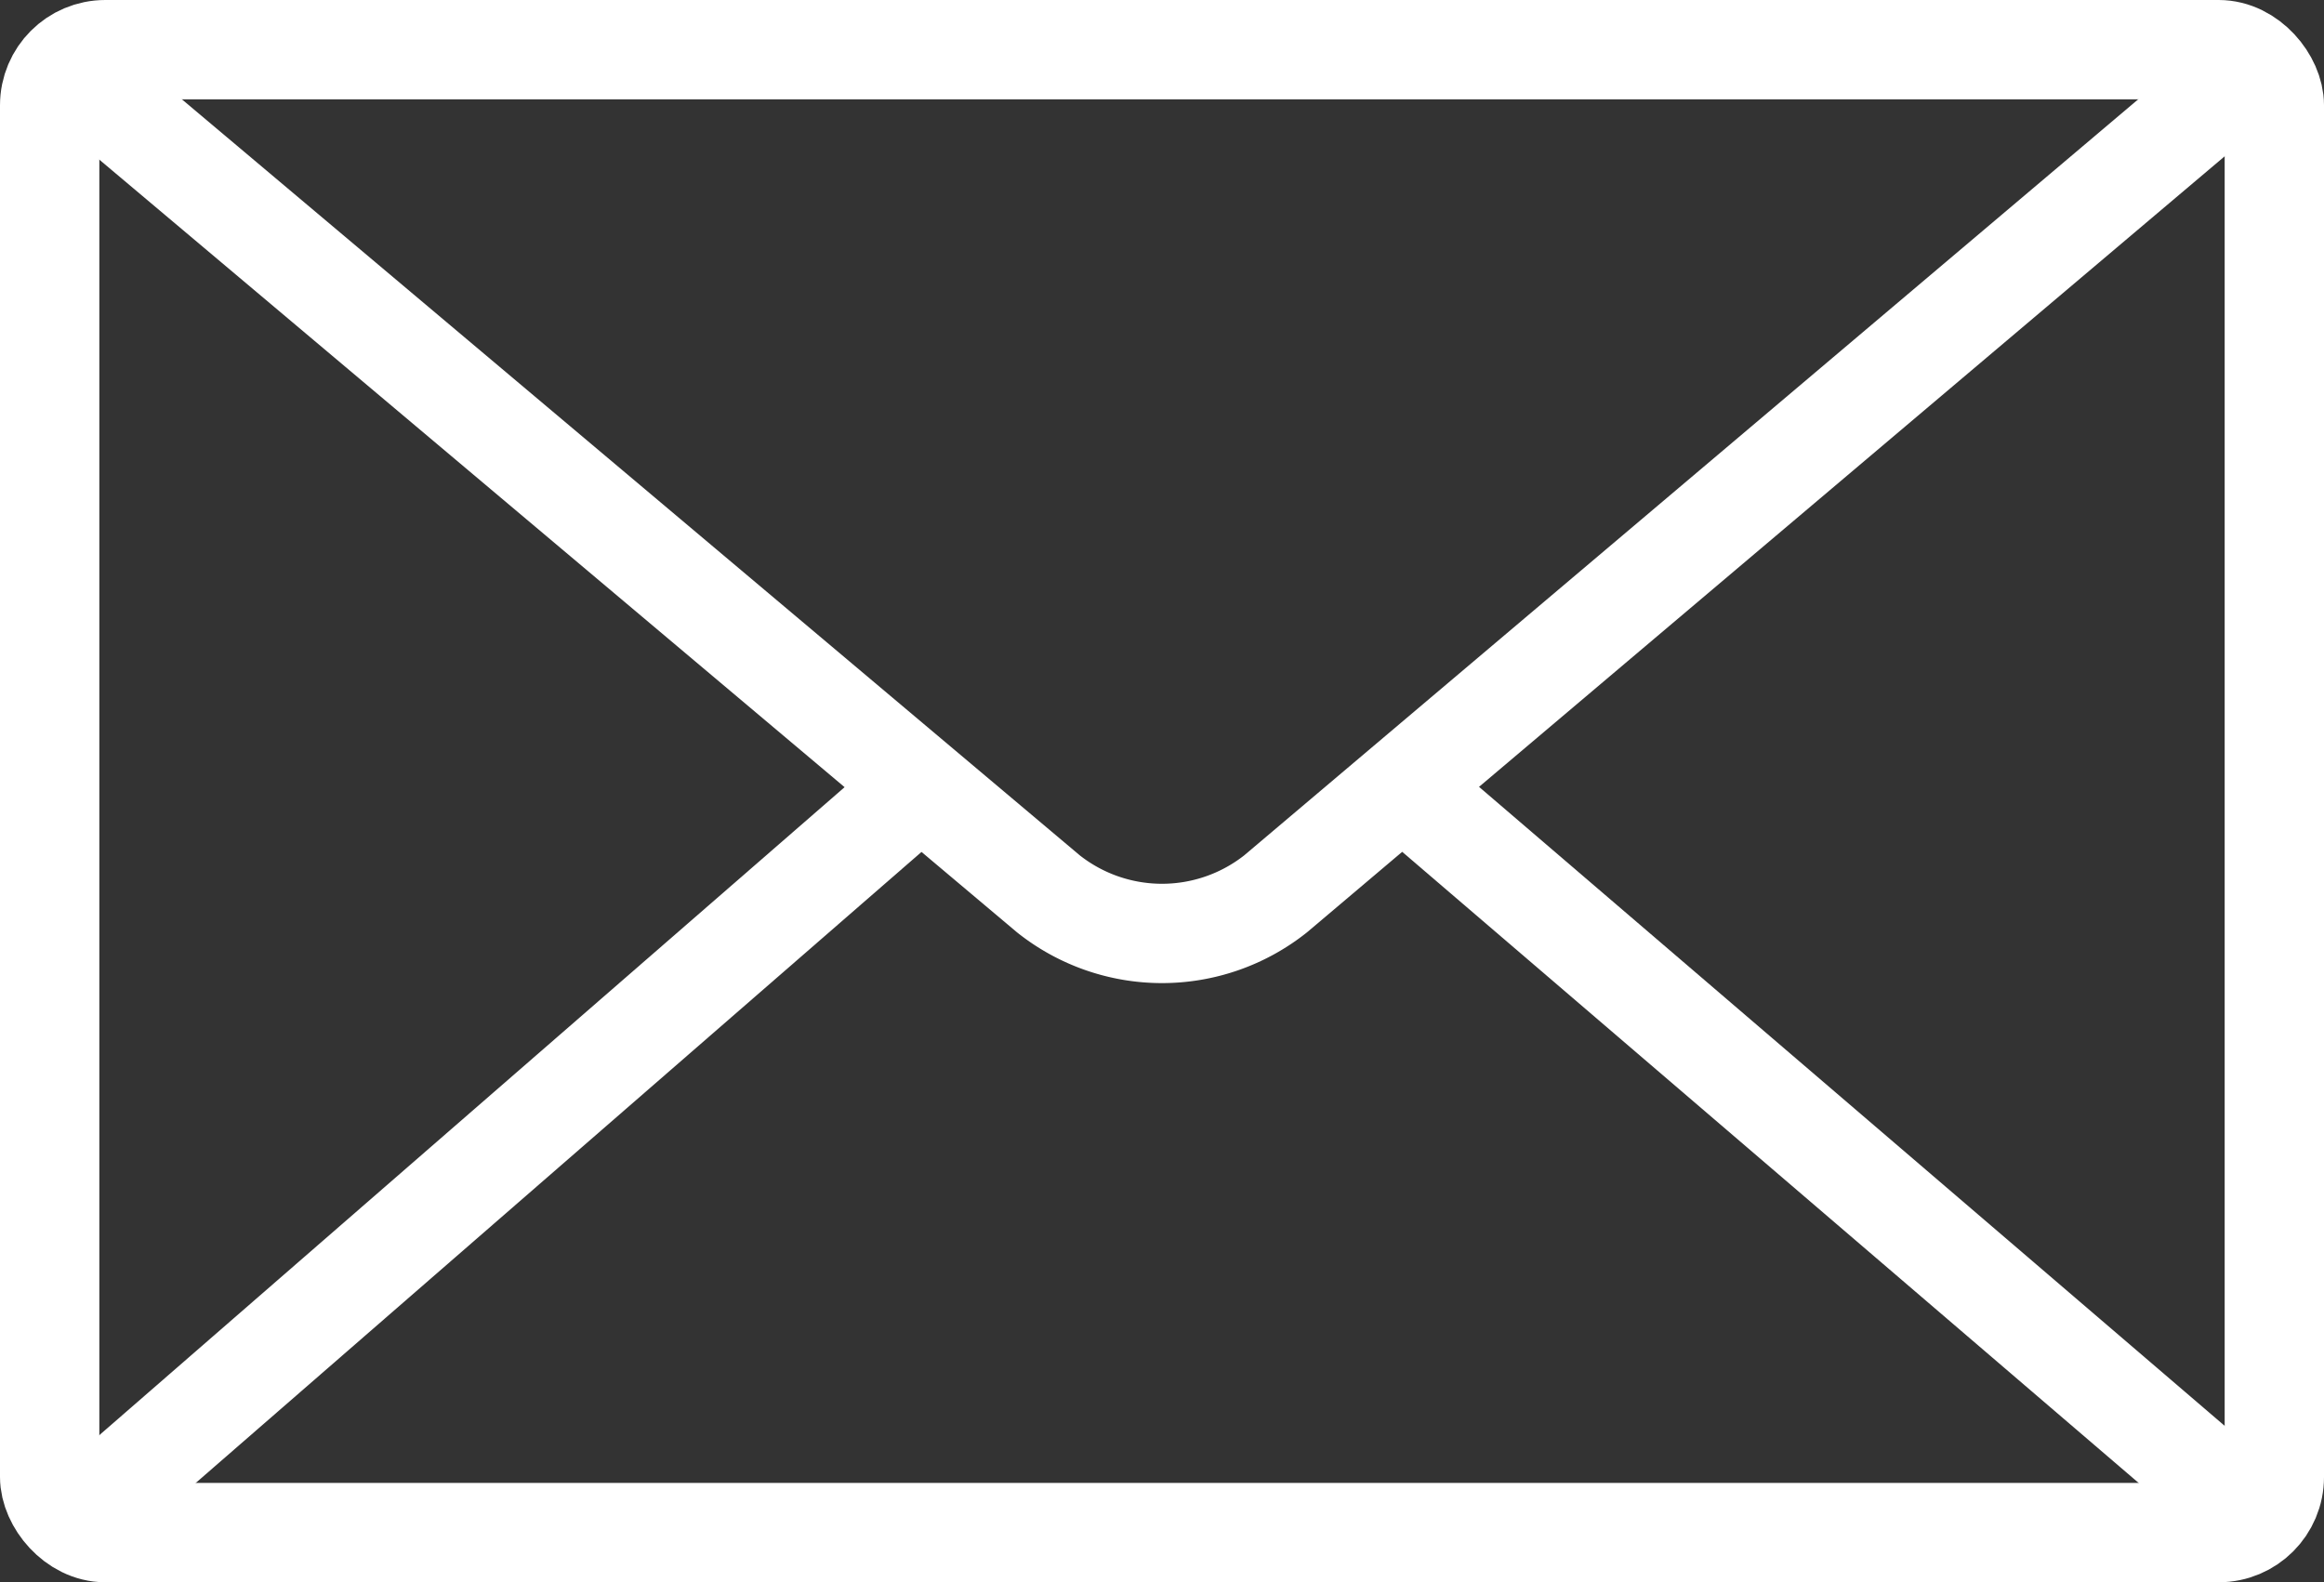
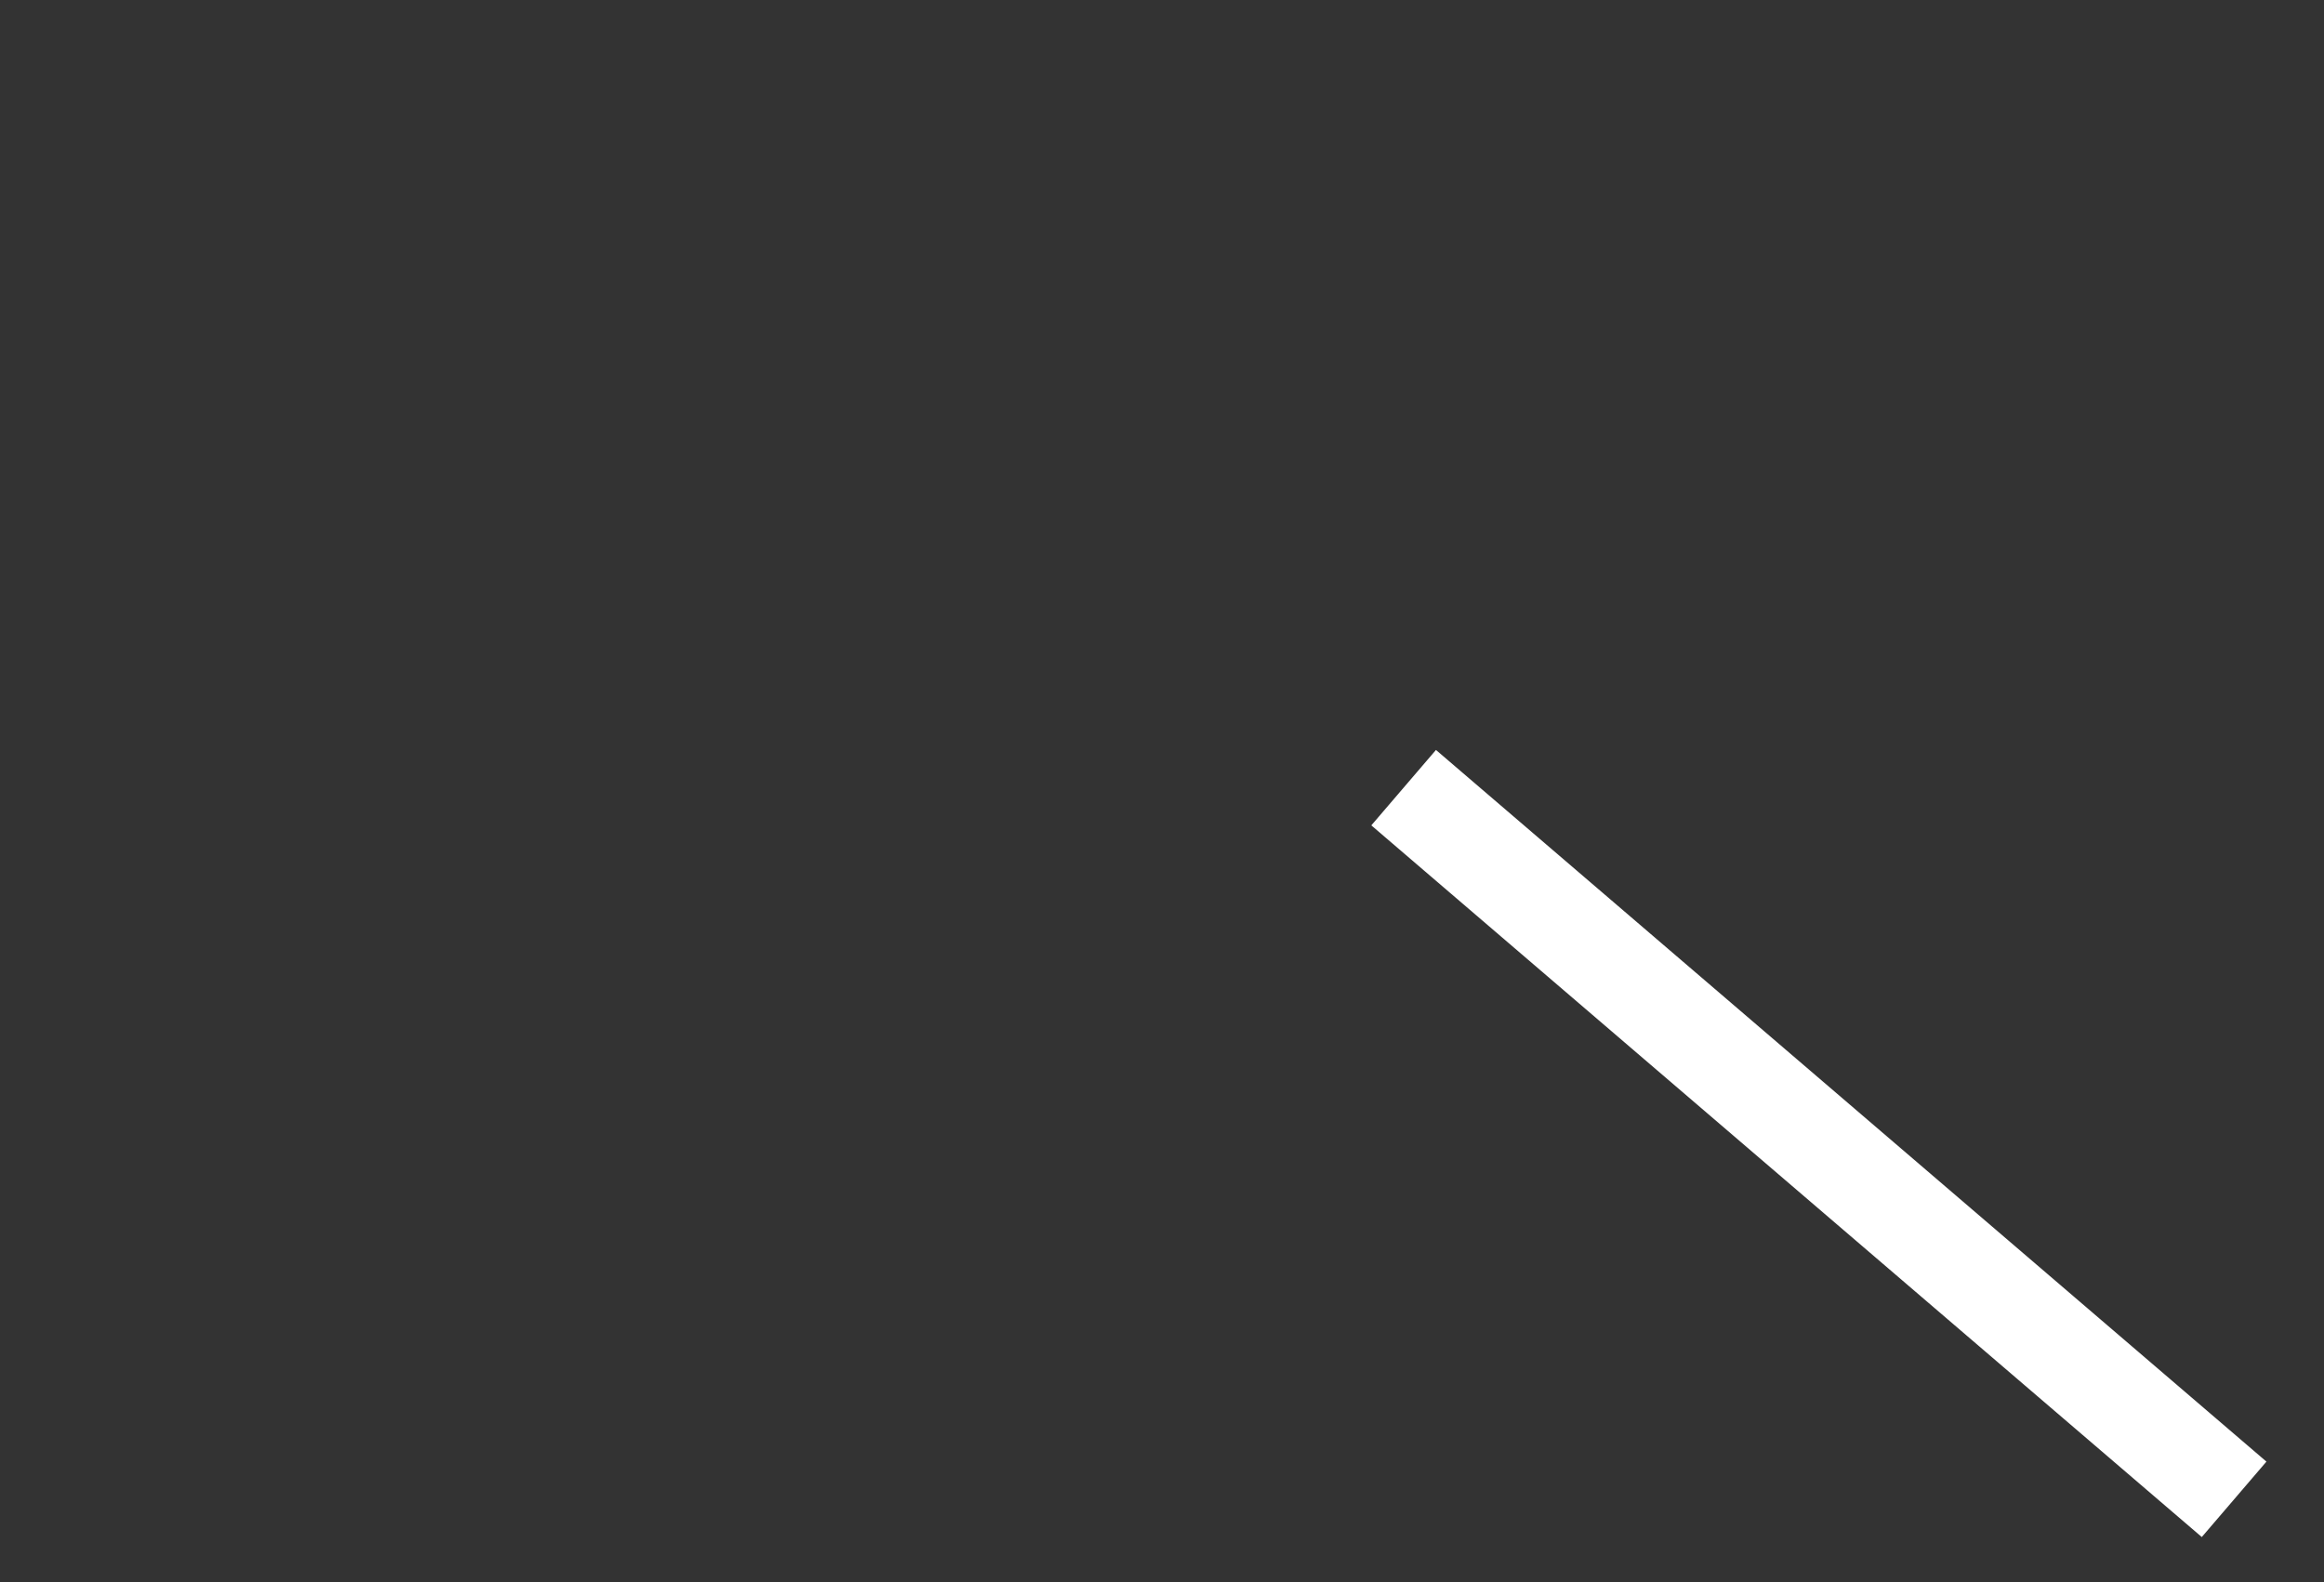
<svg xmlns="http://www.w3.org/2000/svg" viewBox="0 0 46.79 31.86">
  <rect x="0" y="0" width="46.79" height="31.86" fill="#333333" stroke="none" />
  <defs>
    <style>.cls-1,.cls-2{fill:none;stroke:#fff;stroke-width:2px;}.cls-1{stroke-miterlimit:10;}.cls-2{stroke-linecap:round;stroke-linejoin:round;}</style>
  </defs>
  <title>アセット 3</title>
  <g id="レイヤー_2" data-name="レイヤー 2">
    <g id="テキスト">
-       <rect class="cls-1" x="1" y="1" width="44.79" height="29.86" rx="1.12" />
-       <path class="cls-2" d="M44.74,1.88,25.68,18a3.68,3.68,0,0,1-4.57,0l-19-16" />
      <line class="cls-1" x1="28.26" y1="15.86" x2="44.98" y2="30.19" />
-       <line class="cls-1" x1="1.75" y1="30.44" x2="18.46" y2="15.91" />
    </g>
  </g>
</svg>